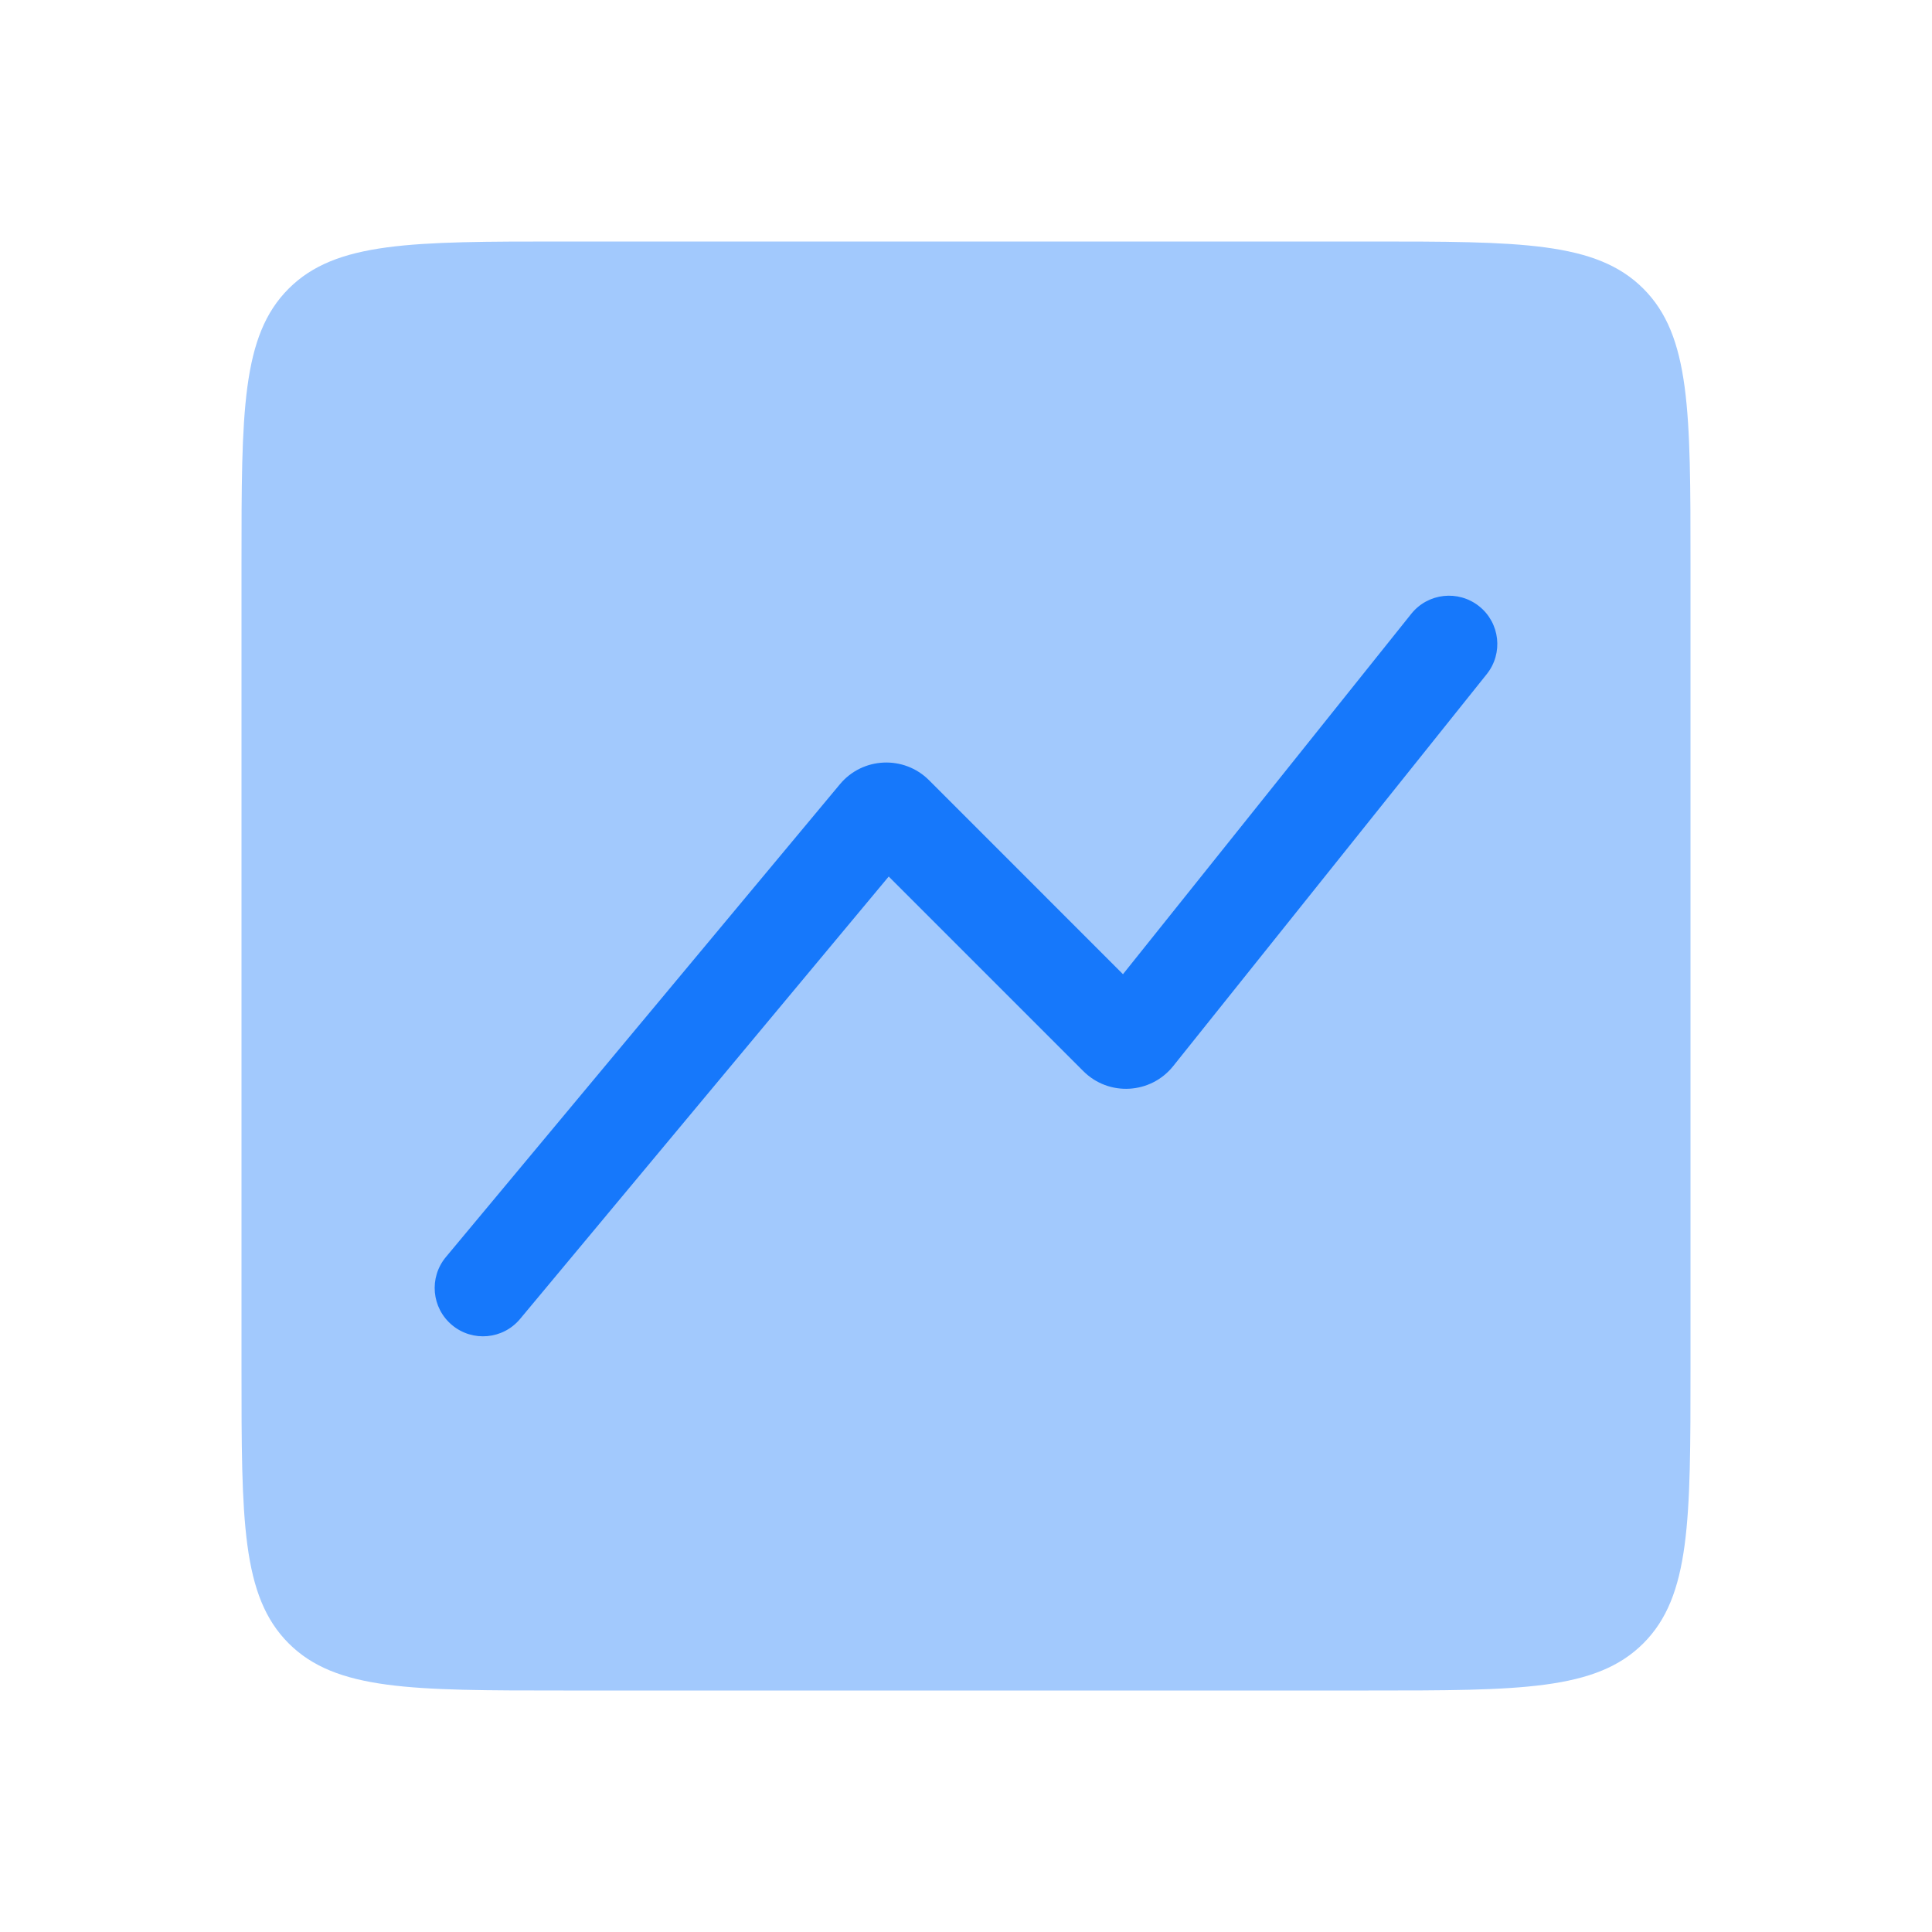
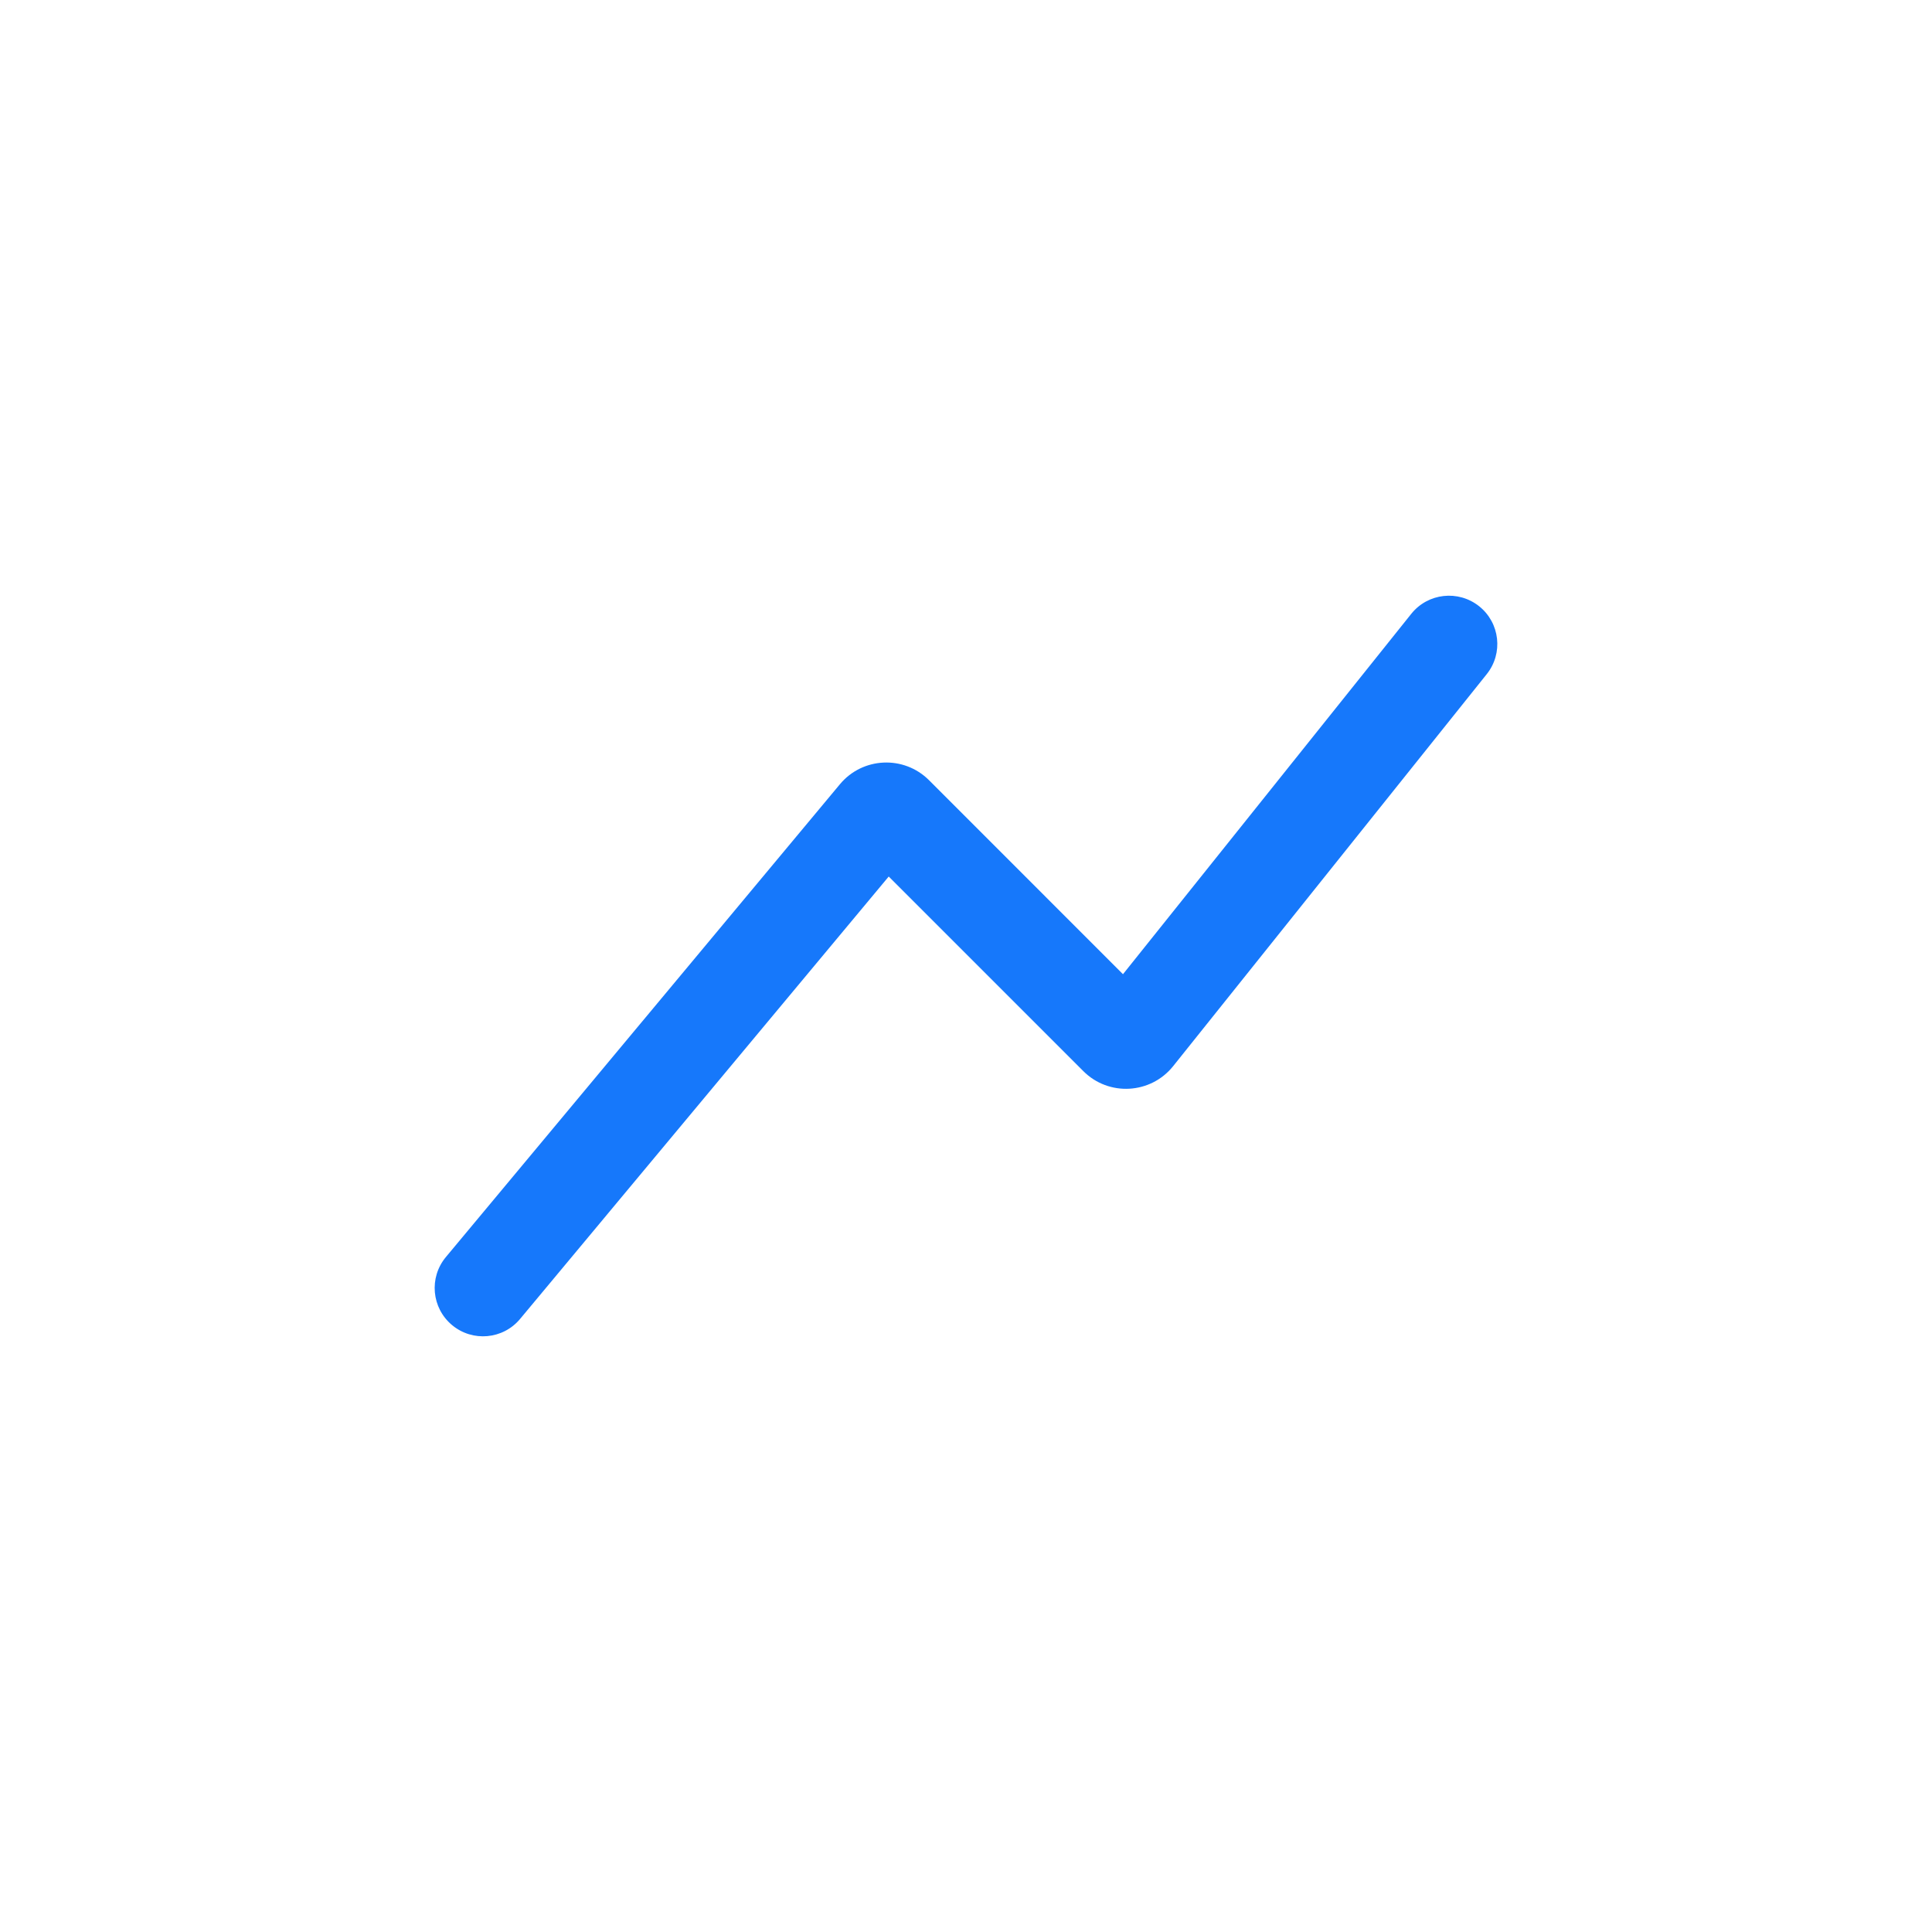
<svg xmlns="http://www.w3.org/2000/svg" width="32" height="32" viewBox="0 0 32 32" fill="none">
-   <path d="M4 9.333C4 6.819 4 5.562 4.781 4.781C5.562 4 6.819 4 9.333 4H22.667C25.181 4 26.438 4 27.219 4.781C28 5.562 28 6.819 28 9.333V22.667C28 25.181 28 26.438 27.219 27.219C26.438 28 25.181 28 22.667 28H9.333C6.819 28 5.562 28 4.781 27.219C4 26.438 4 25.181 4 22.667V9.333Z" fill="#A2C9FD" />
  <path fill-rule="evenodd" clip-rule="evenodd" d="M24.5 10.042C24.845 10.318 24.901 10.821 24.625 11.166L19.431 17.659L18.806 17.159L19.431 17.659C19.058 18.124 18.364 18.163 17.943 17.741L14.72 14.518L8.614 21.846C8.332 22.185 7.827 22.231 7.488 21.948C7.148 21.665 7.102 21.161 7.385 20.821L13.912 12.989L14.526 13.502L13.912 12.989C14.288 12.538 14.971 12.507 15.387 12.922L18.6 16.136L23.375 10.167C23.651 9.822 24.154 9.766 24.5 10.042Z" fill="#1678FB" />
</svg>